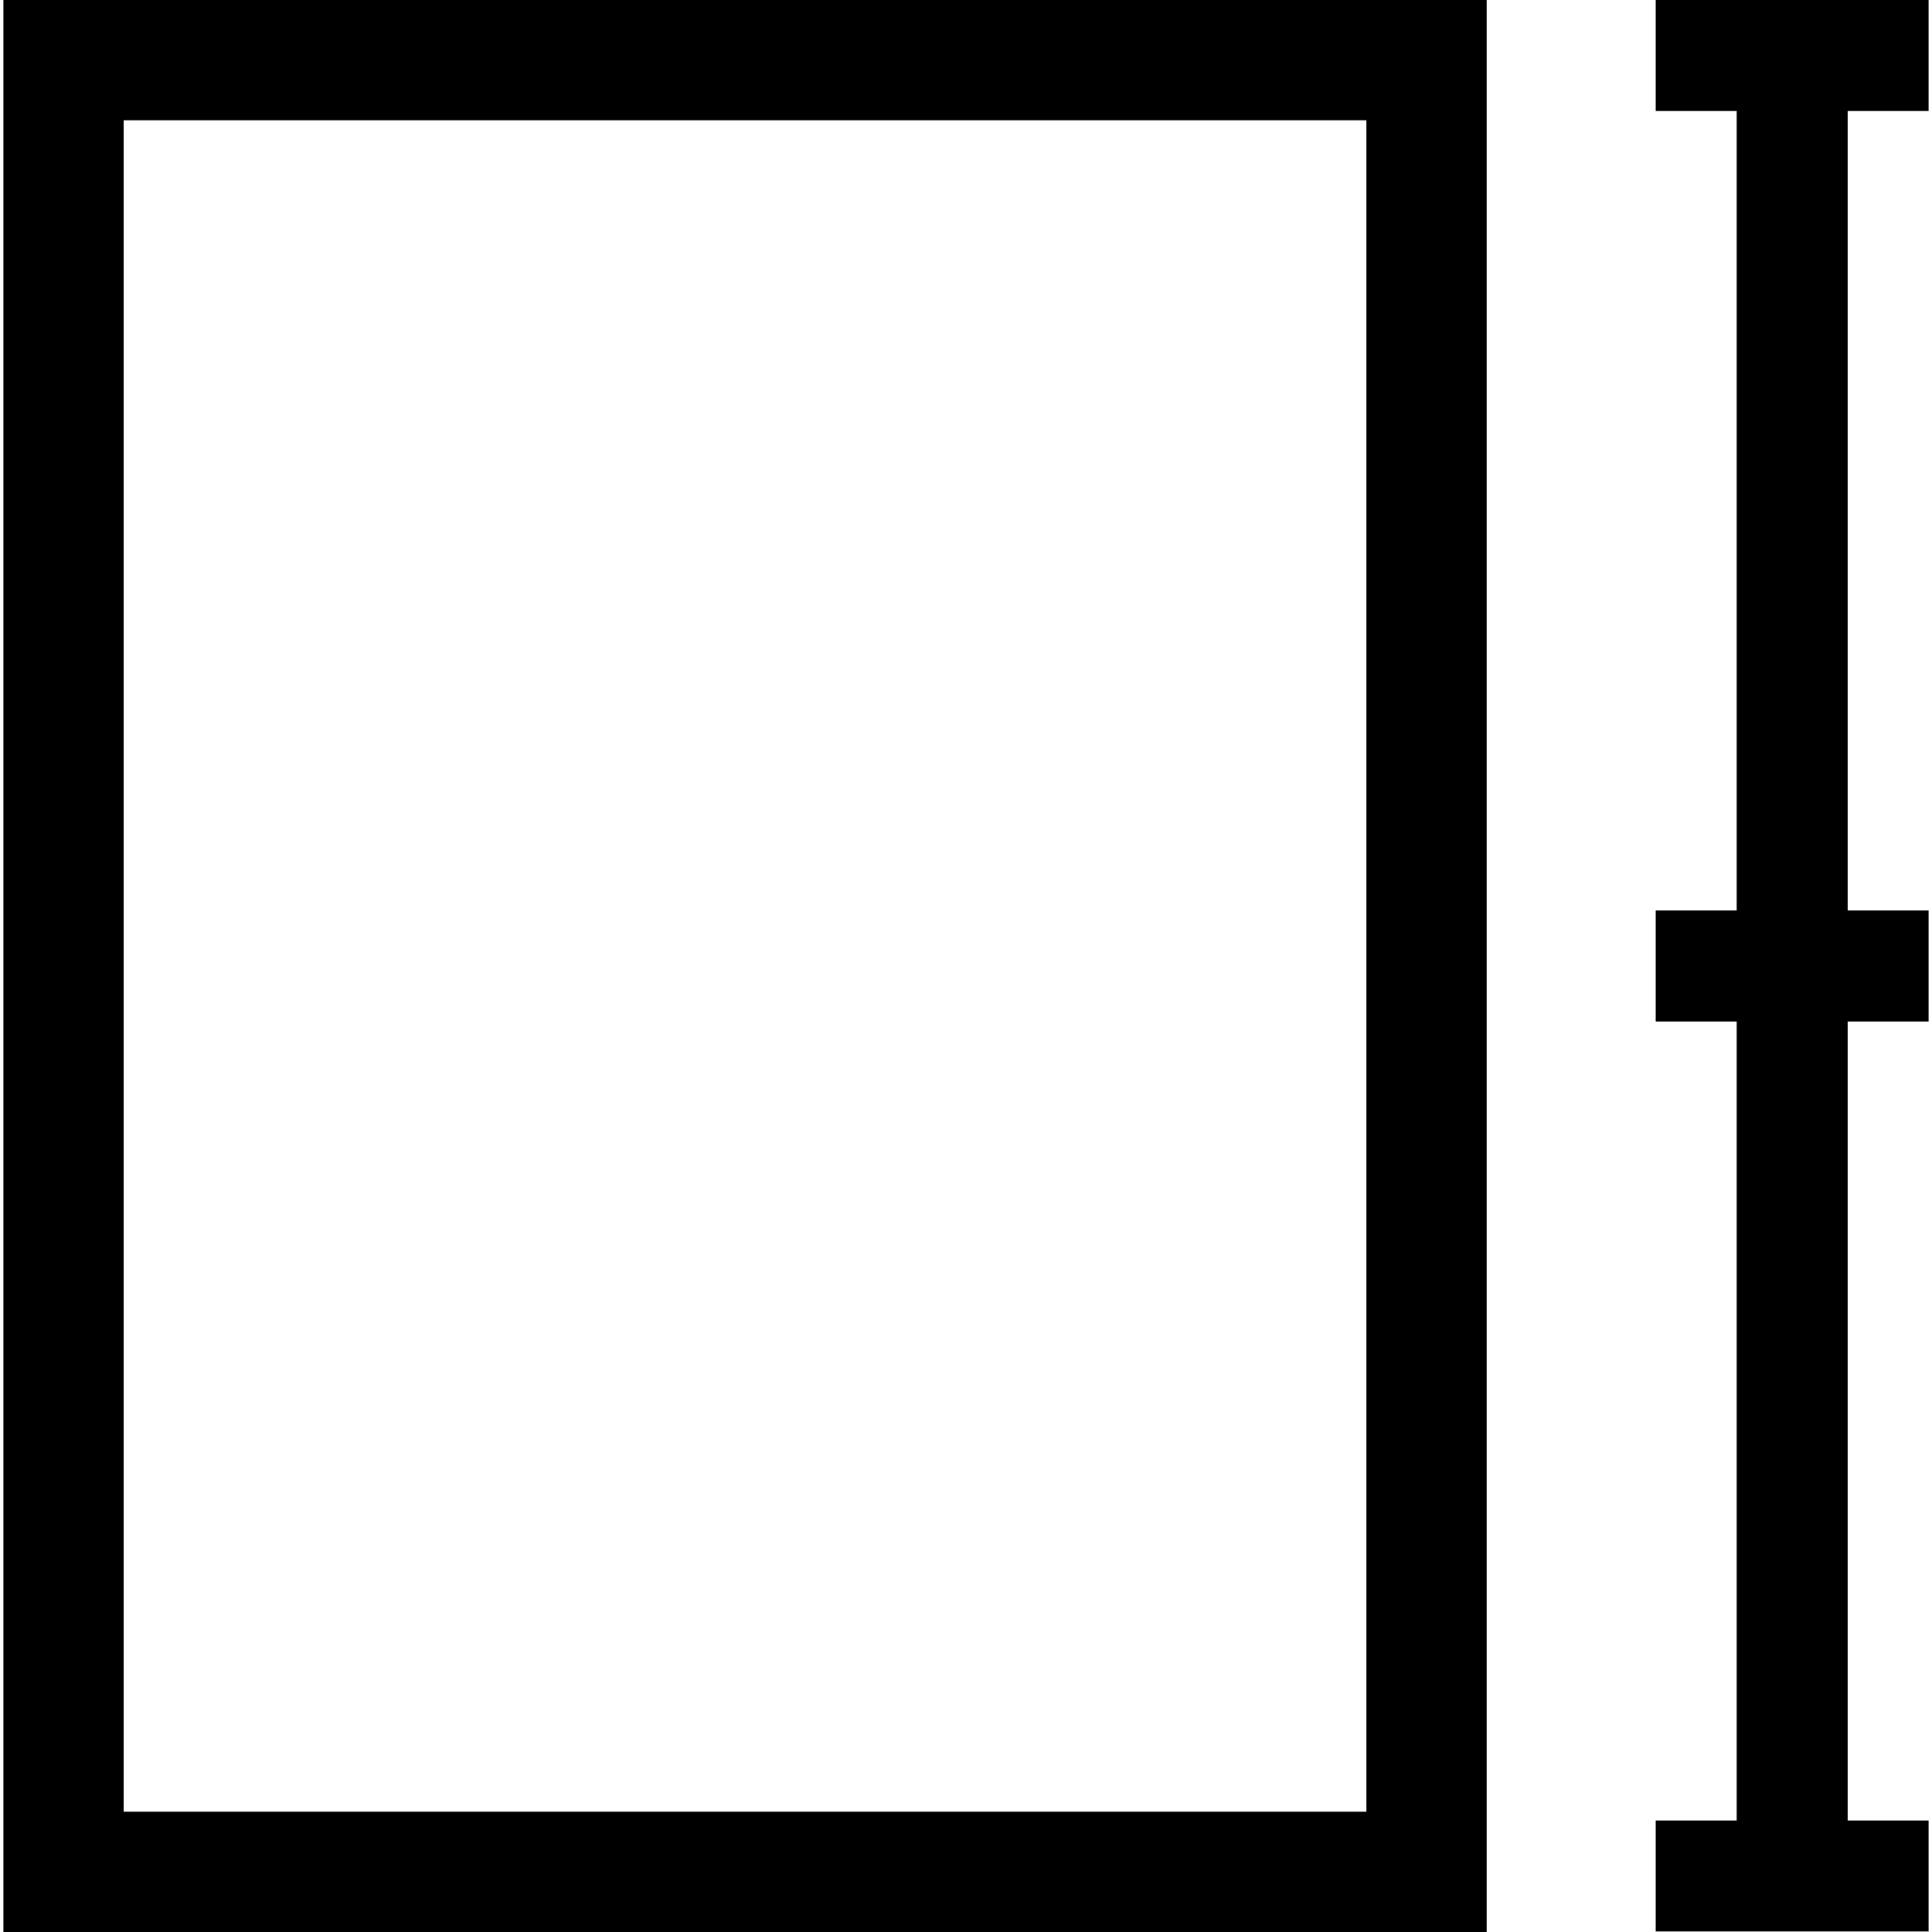
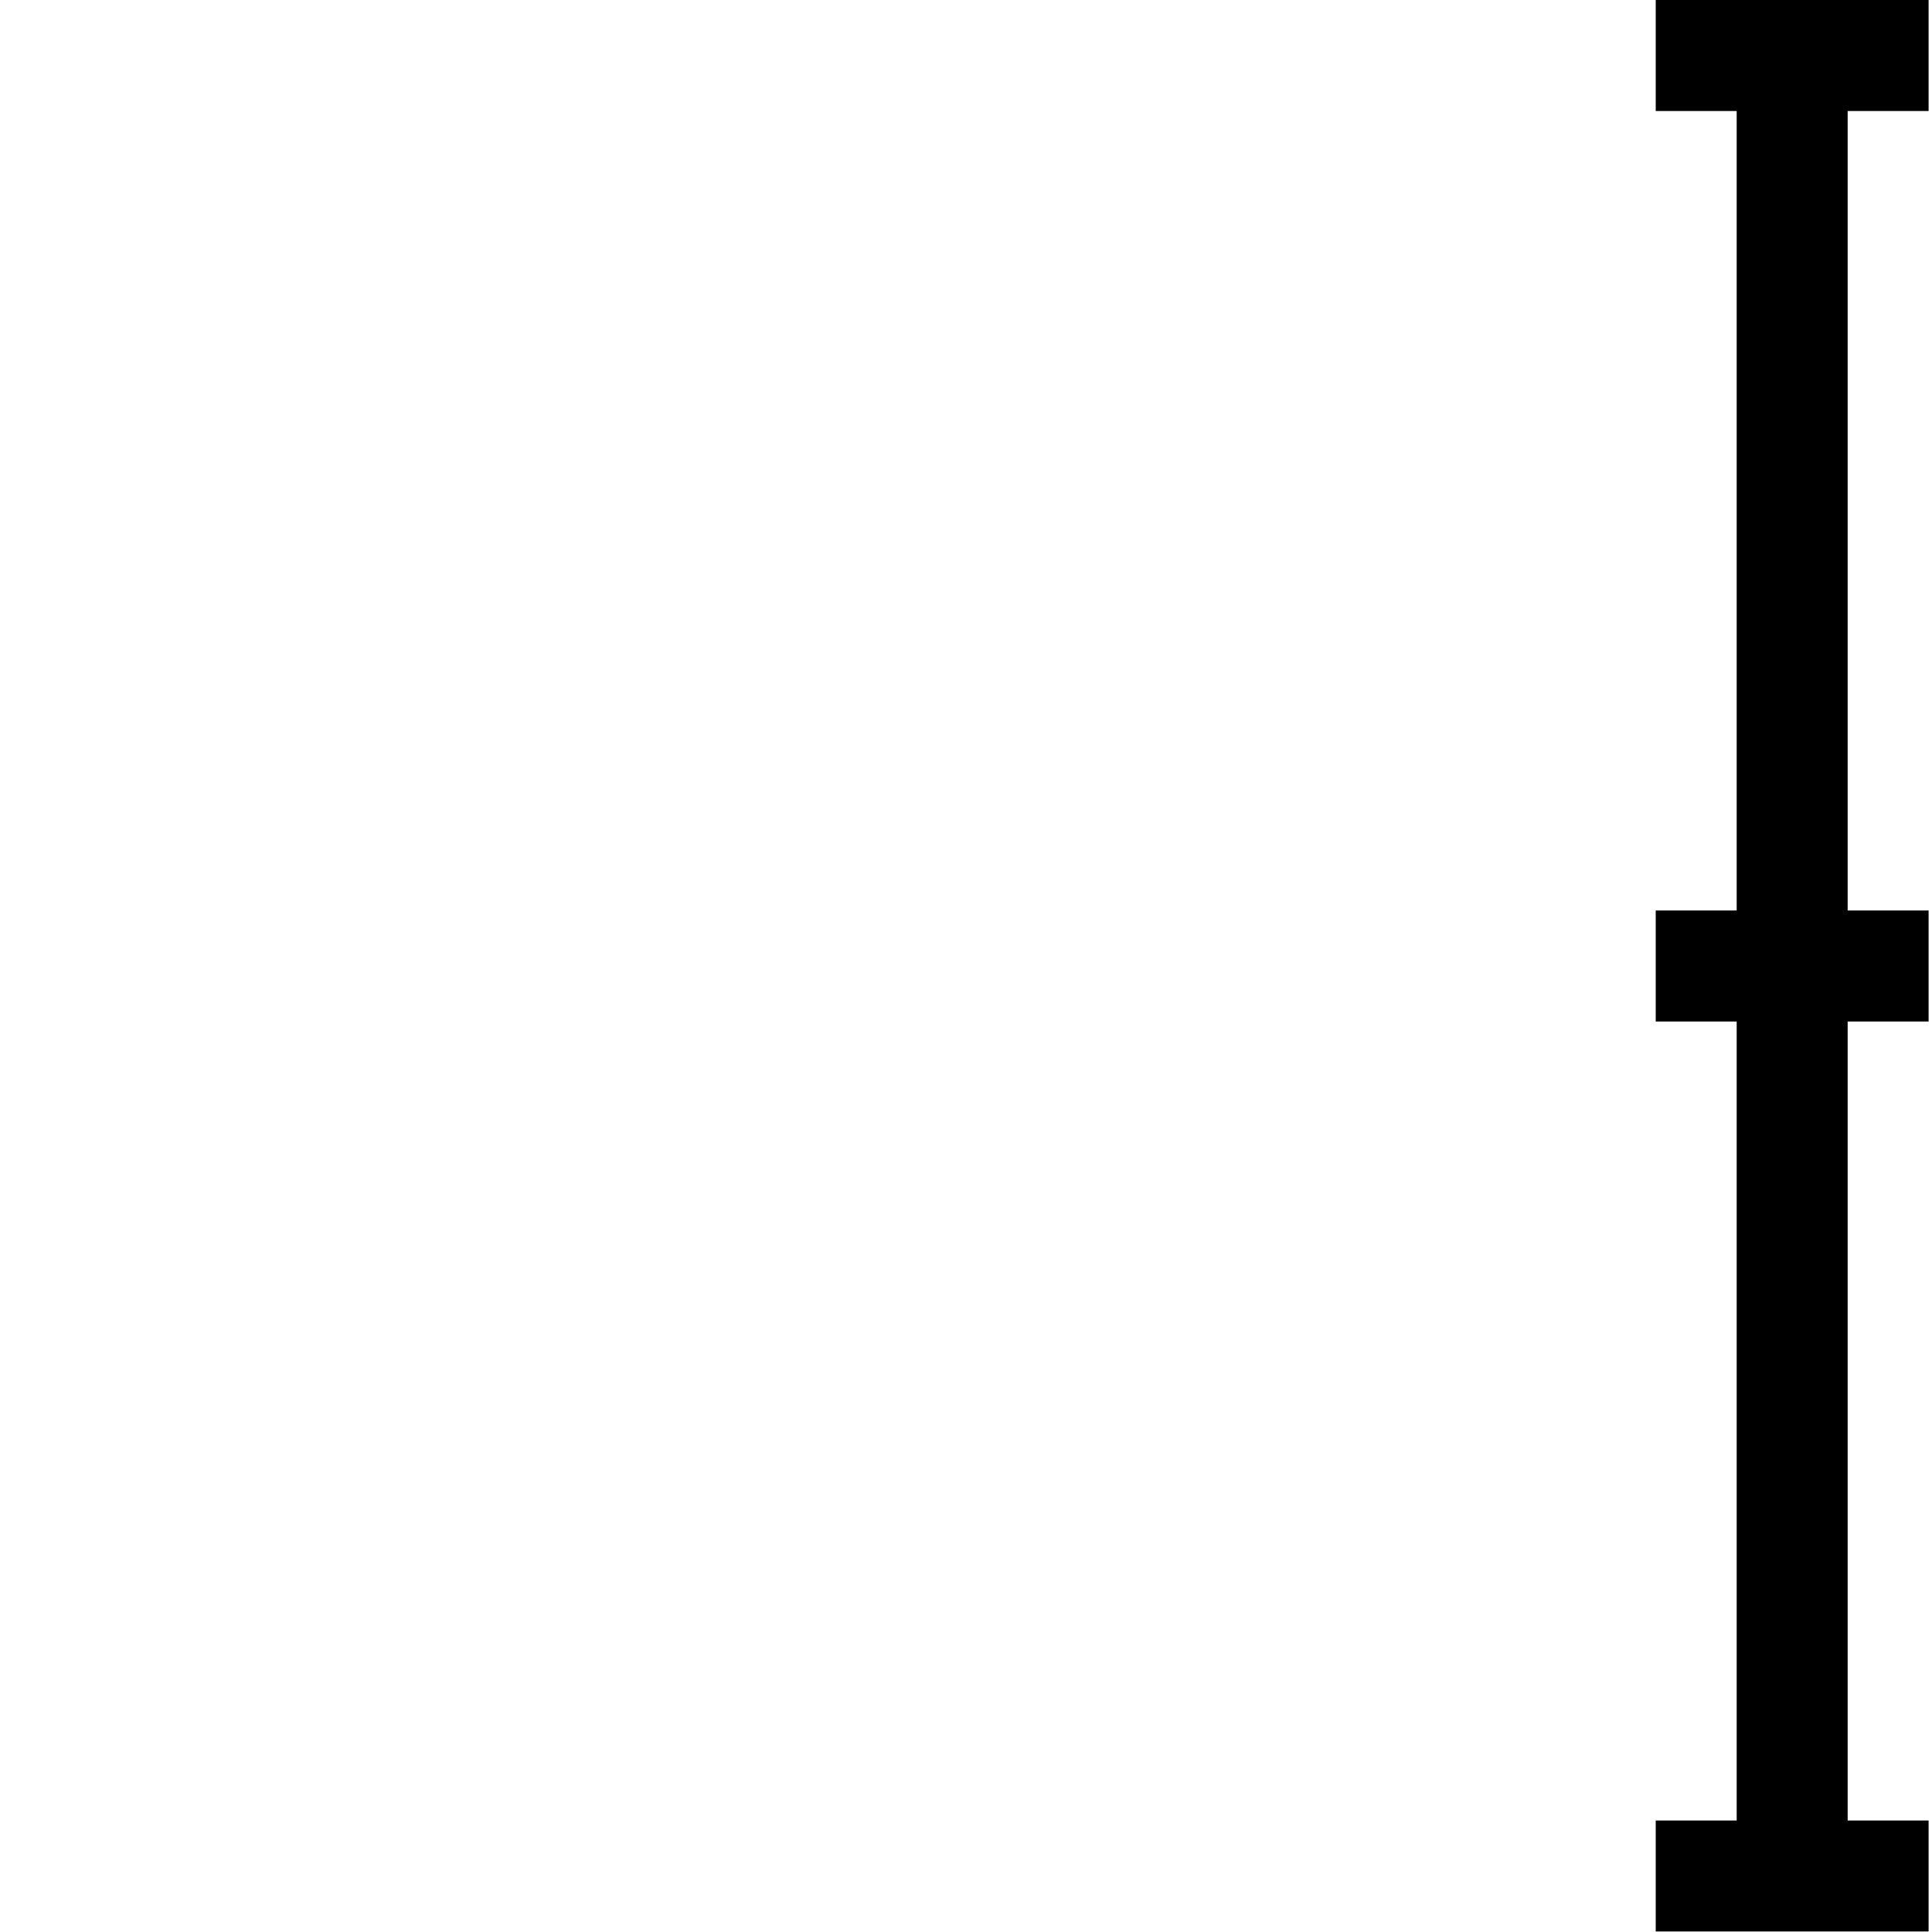
<svg xmlns="http://www.w3.org/2000/svg" version="1.1" id="Capa_1" x="0px" y="0px" width="94.258px" height="94.258px" viewBox="0 0 94.258 94.258" style="enable-background:new 0 0 94.258 94.258;" xml:space="preserve">
  <g>
    <g>
      <polygon points="94.092,5.416 94.092,0 80.779,0 80.779,5.416 84.729,5.416 84.729,44.421 80.779,44.421 80.779,49.837     84.729,49.837 84.729,88.818 80.779,88.818 80.779,94.232 94.092,94.232 94.092,88.818 90.143,88.818 90.143,49.837     94.092,49.837 94.092,44.421 90.143,44.421 90.143,5.416   " />
-       <path d="M0.166,94.258h72.365V0H0.166V94.258z M6.033,5.867h60.631V88.39H6.033V5.867z" />
    </g>
  </g>
  <g>
</g>
  <g>
</g>
  <g>
</g>
  <g>
</g>
  <g>
</g>
  <g>
</g>
  <g>
</g>
  <g>
</g>
  <g>
</g>
  <g>
</g>
  <g>
</g>
  <g>
</g>
  <g>
</g>
  <g>
</g>
  <g>
</g>
</svg>